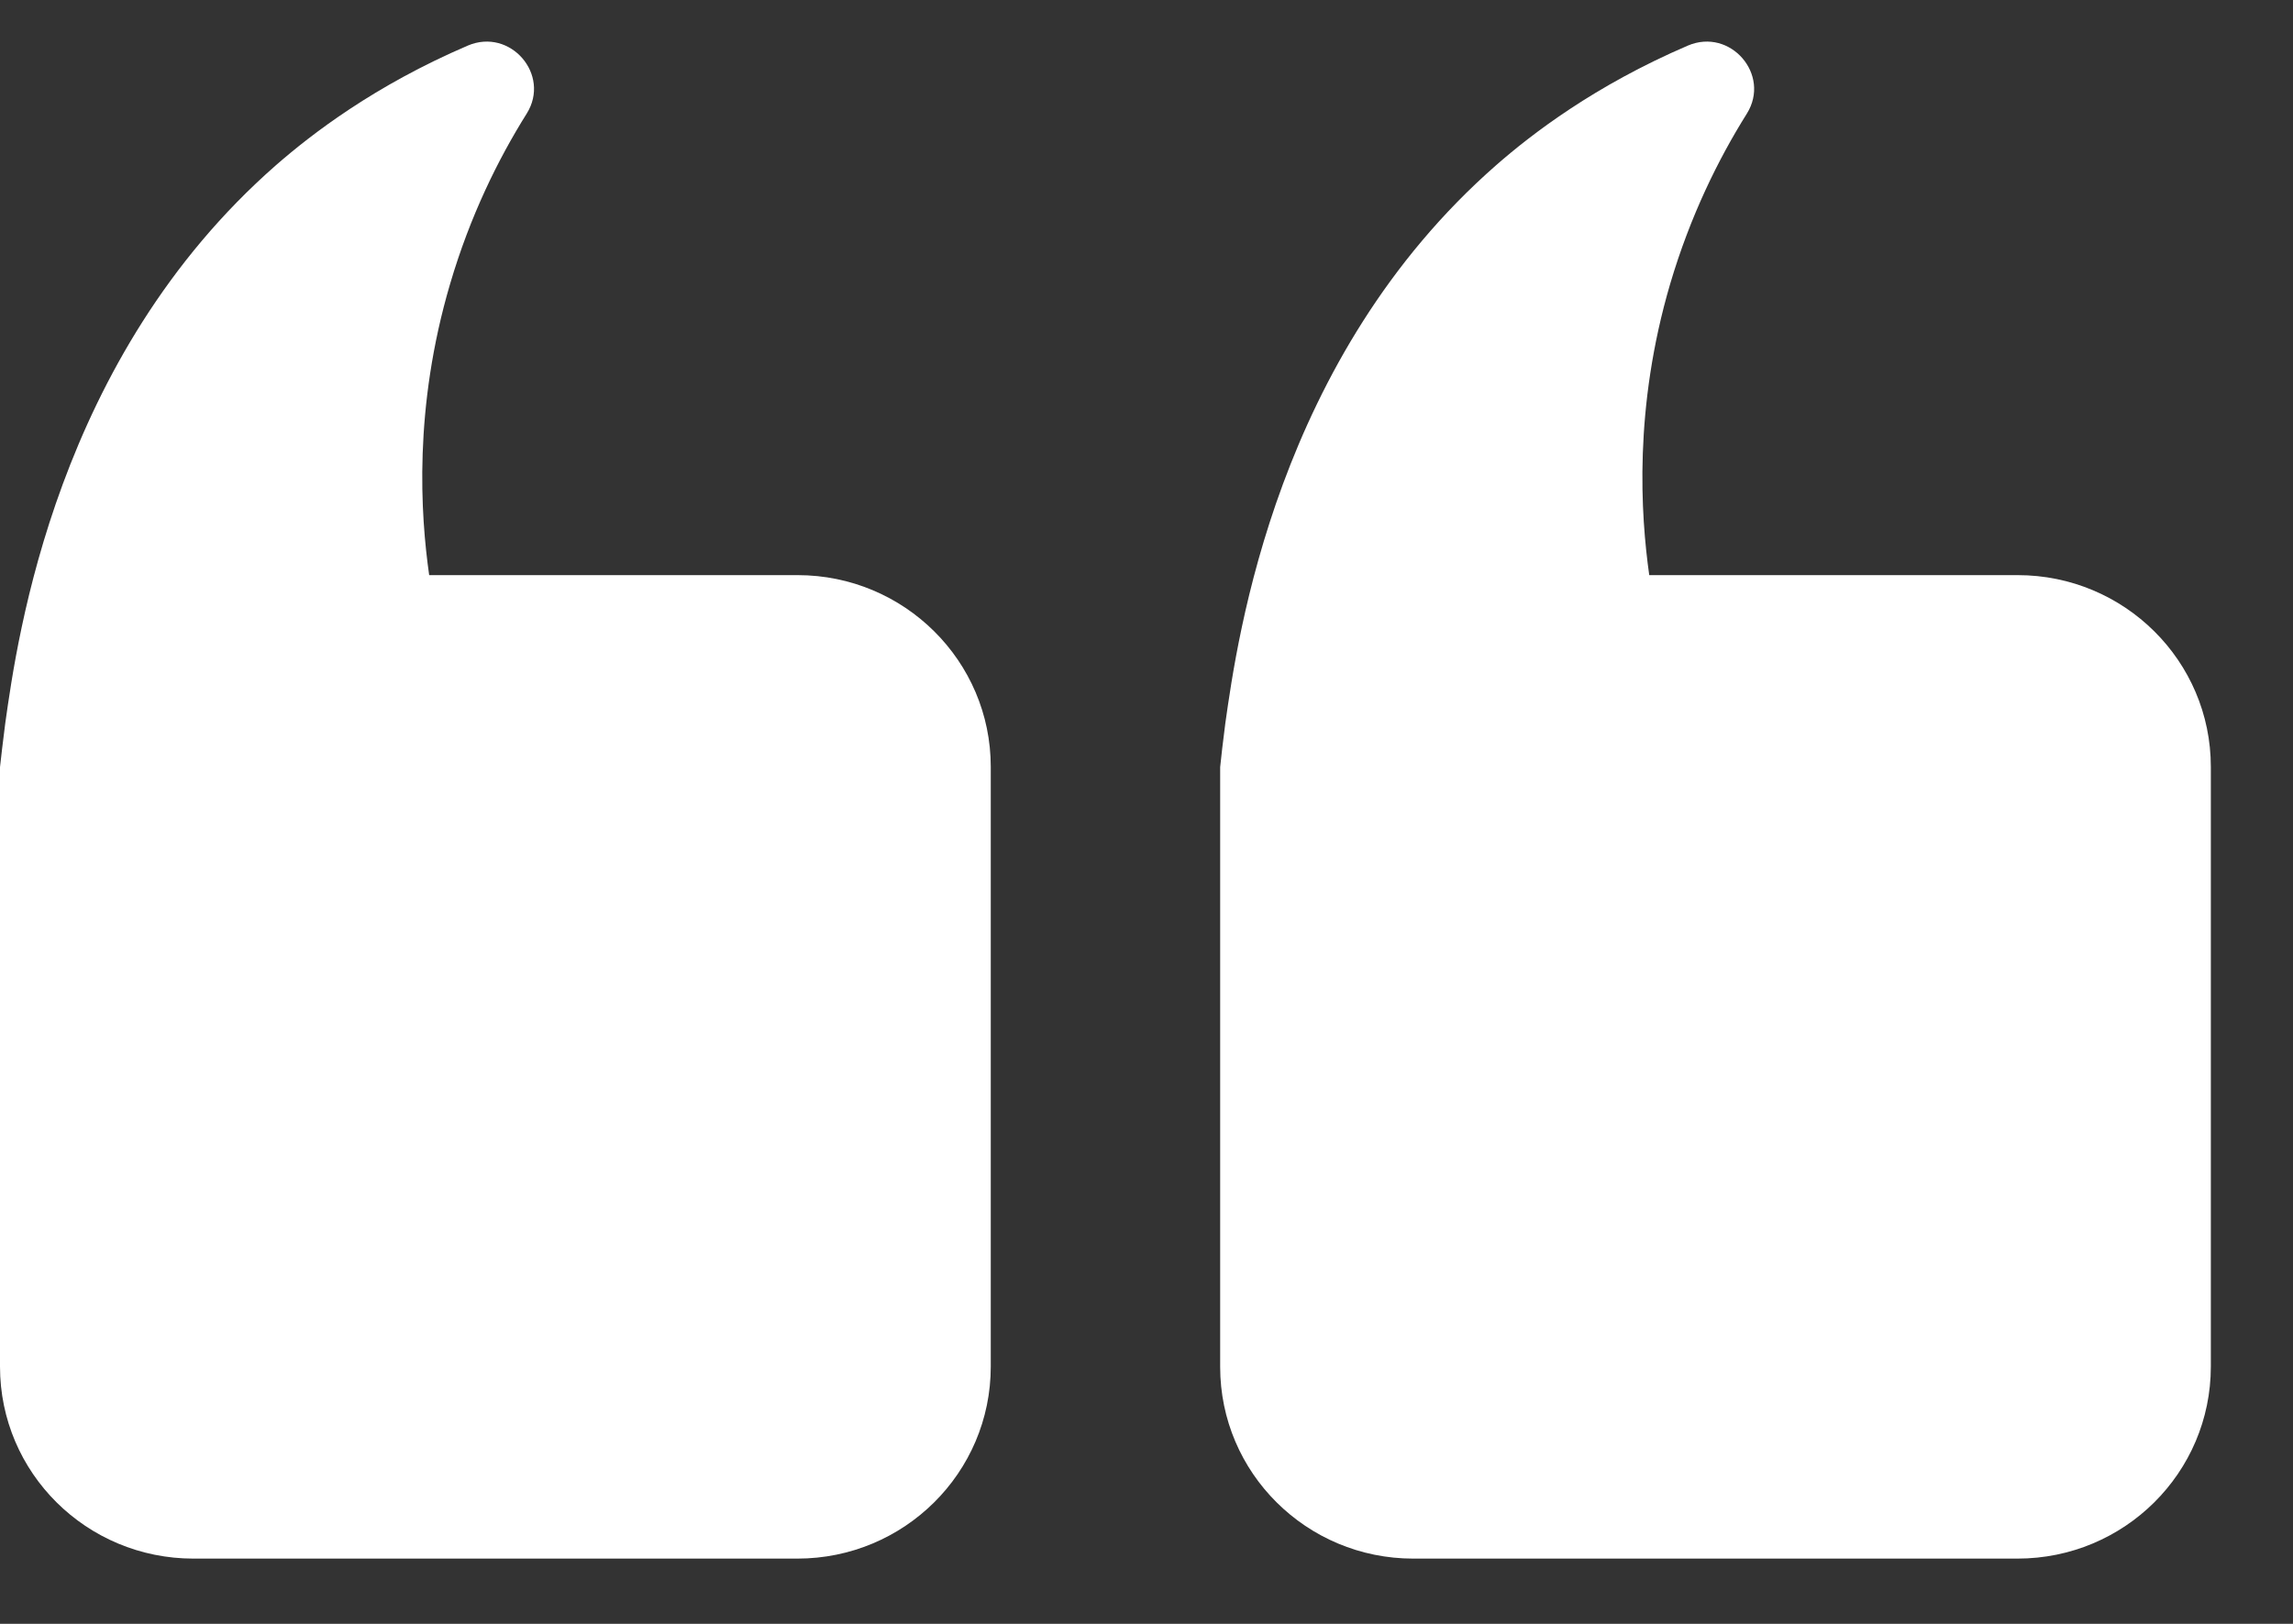
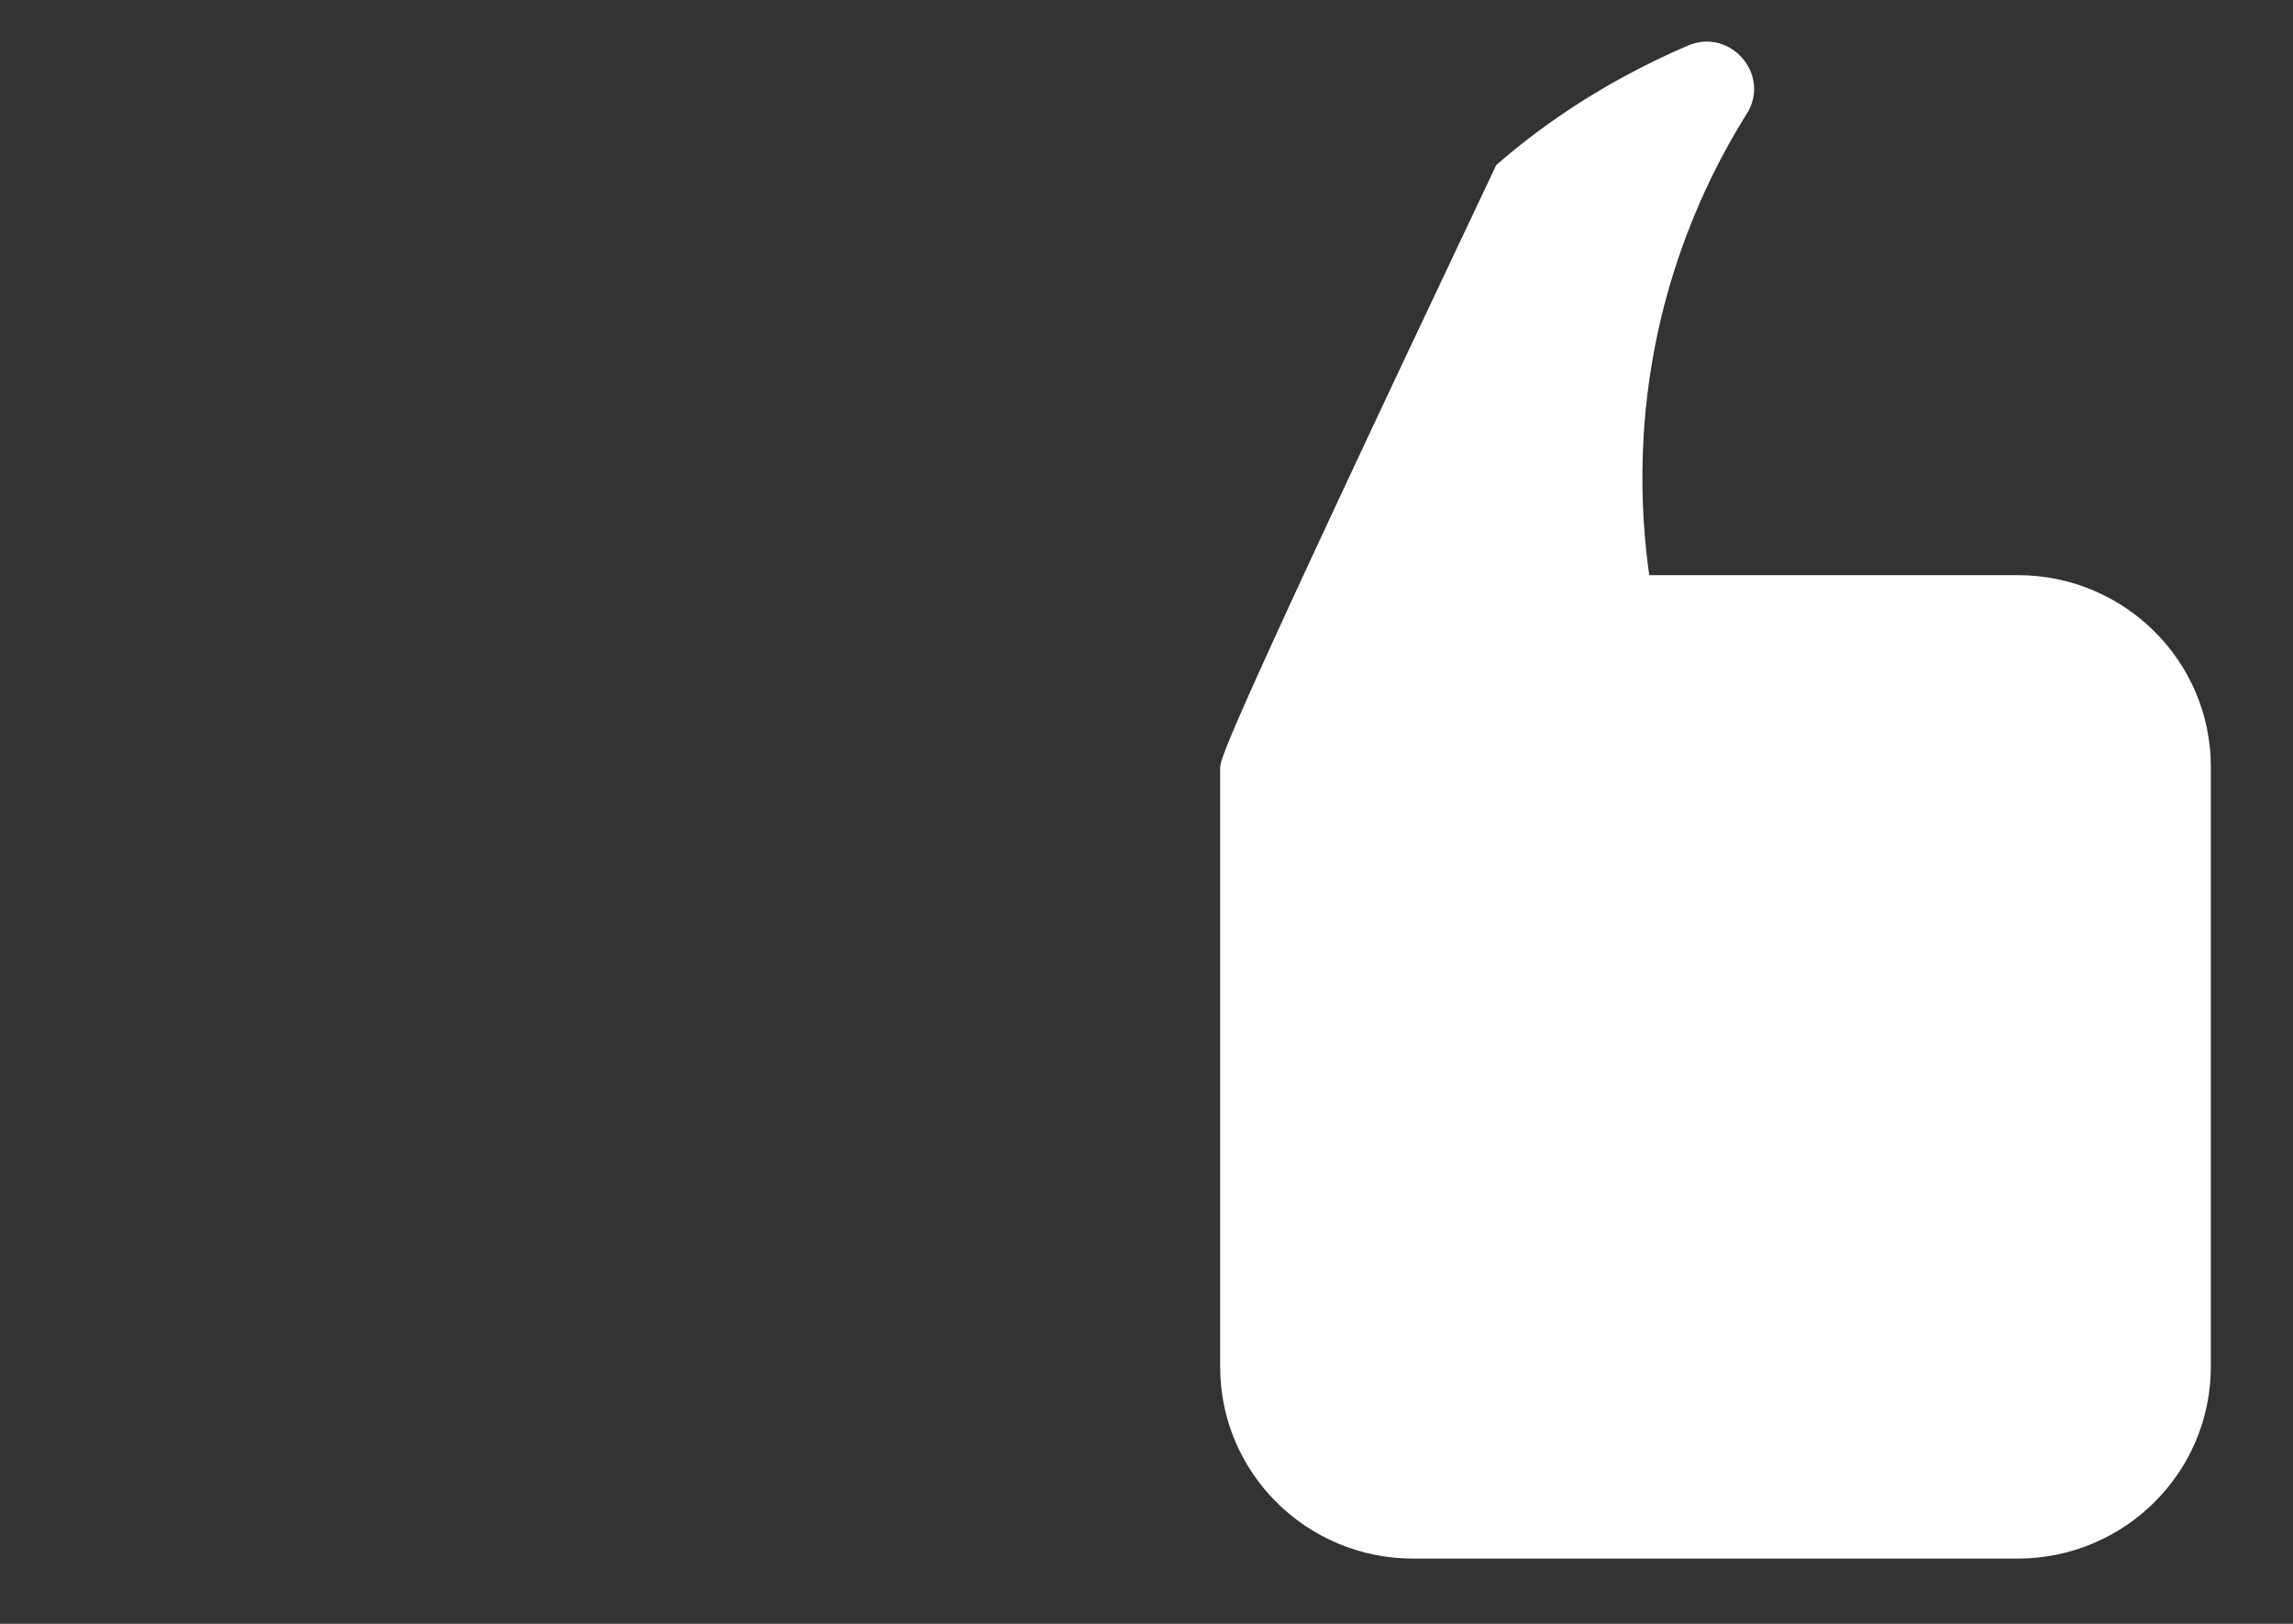
<svg xmlns="http://www.w3.org/2000/svg" width="24" height="17" viewBox="0 0 24 17" fill="none">
  <rect x="0" y="0" width="24" height="17" fill="#333333" stroke="none" />
-   <path d="M21.118 6.021H17.262C17.173 5.39 17.098 4.273 17.482 2.969C17.691 2.263 17.983 1.669 18.284 1.189C18.538 0.781 18.11 0.288 17.667 0.477C16.69 0.896 16.03 1.405 15.66 1.729C13.361 3.742 12.953 6.67 12.825 7.572C12.799 7.767 12.782 7.928 12.771 8.031V14.31C12.771 15.419 13.676 16.317 14.792 16.317L21.115 16.317C22.235 16.317 23.14 15.418 23.14 14.307V8.028C23.14 6.92 22.235 6.021 21.118 6.021L21.118 6.021Z" fill="white" />
-   <path d="M8.348 6.021H4.492C4.402 5.39 4.327 4.273 4.712 2.969C4.92 2.263 5.212 1.669 5.513 1.189C5.768 0.781 5.34 0.288 4.897 0.477C3.919 0.896 3.26 1.405 2.889 1.729C0.59 3.742 0.182 6.67 0.055 7.572C0.029 7.767 0.012 7.928 0 8.031V14.307C0 15.418 0.905 16.317 2.025 16.317H8.345C9.464 16.317 10.37 15.418 10.37 14.307V8.028C10.37 6.92 9.464 6.021 8.348 6.021L8.348 6.021Z" fill="white" />
+   <path d="M21.118 6.021H17.262C17.173 5.39 17.098 4.273 17.482 2.969C17.691 2.263 17.983 1.669 18.284 1.189C18.538 0.781 18.11 0.288 17.667 0.477C16.69 0.896 16.03 1.405 15.66 1.729C12.799 7.767 12.782 7.928 12.771 8.031V14.31C12.771 15.419 13.676 16.317 14.792 16.317L21.115 16.317C22.235 16.317 23.14 15.418 23.14 14.307V8.028C23.14 6.92 22.235 6.021 21.118 6.021L21.118 6.021Z" fill="white" />
</svg>